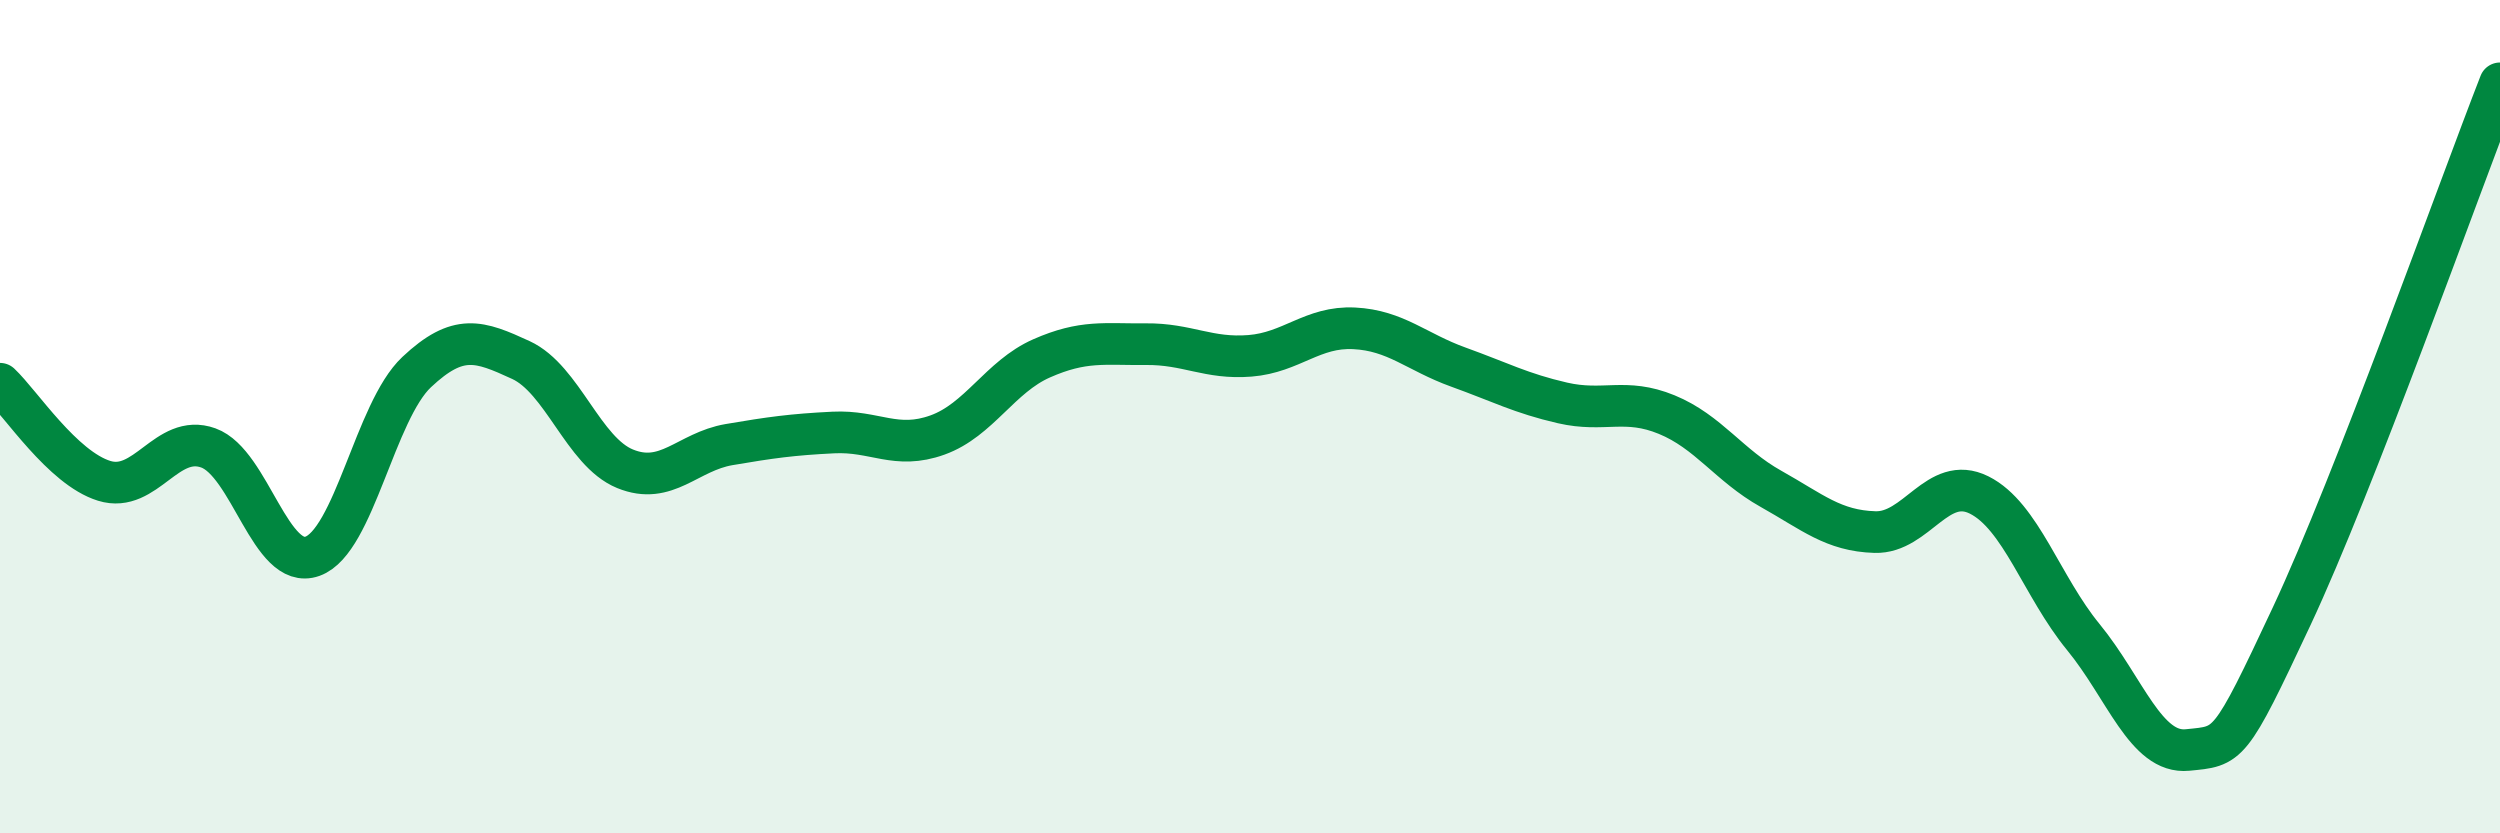
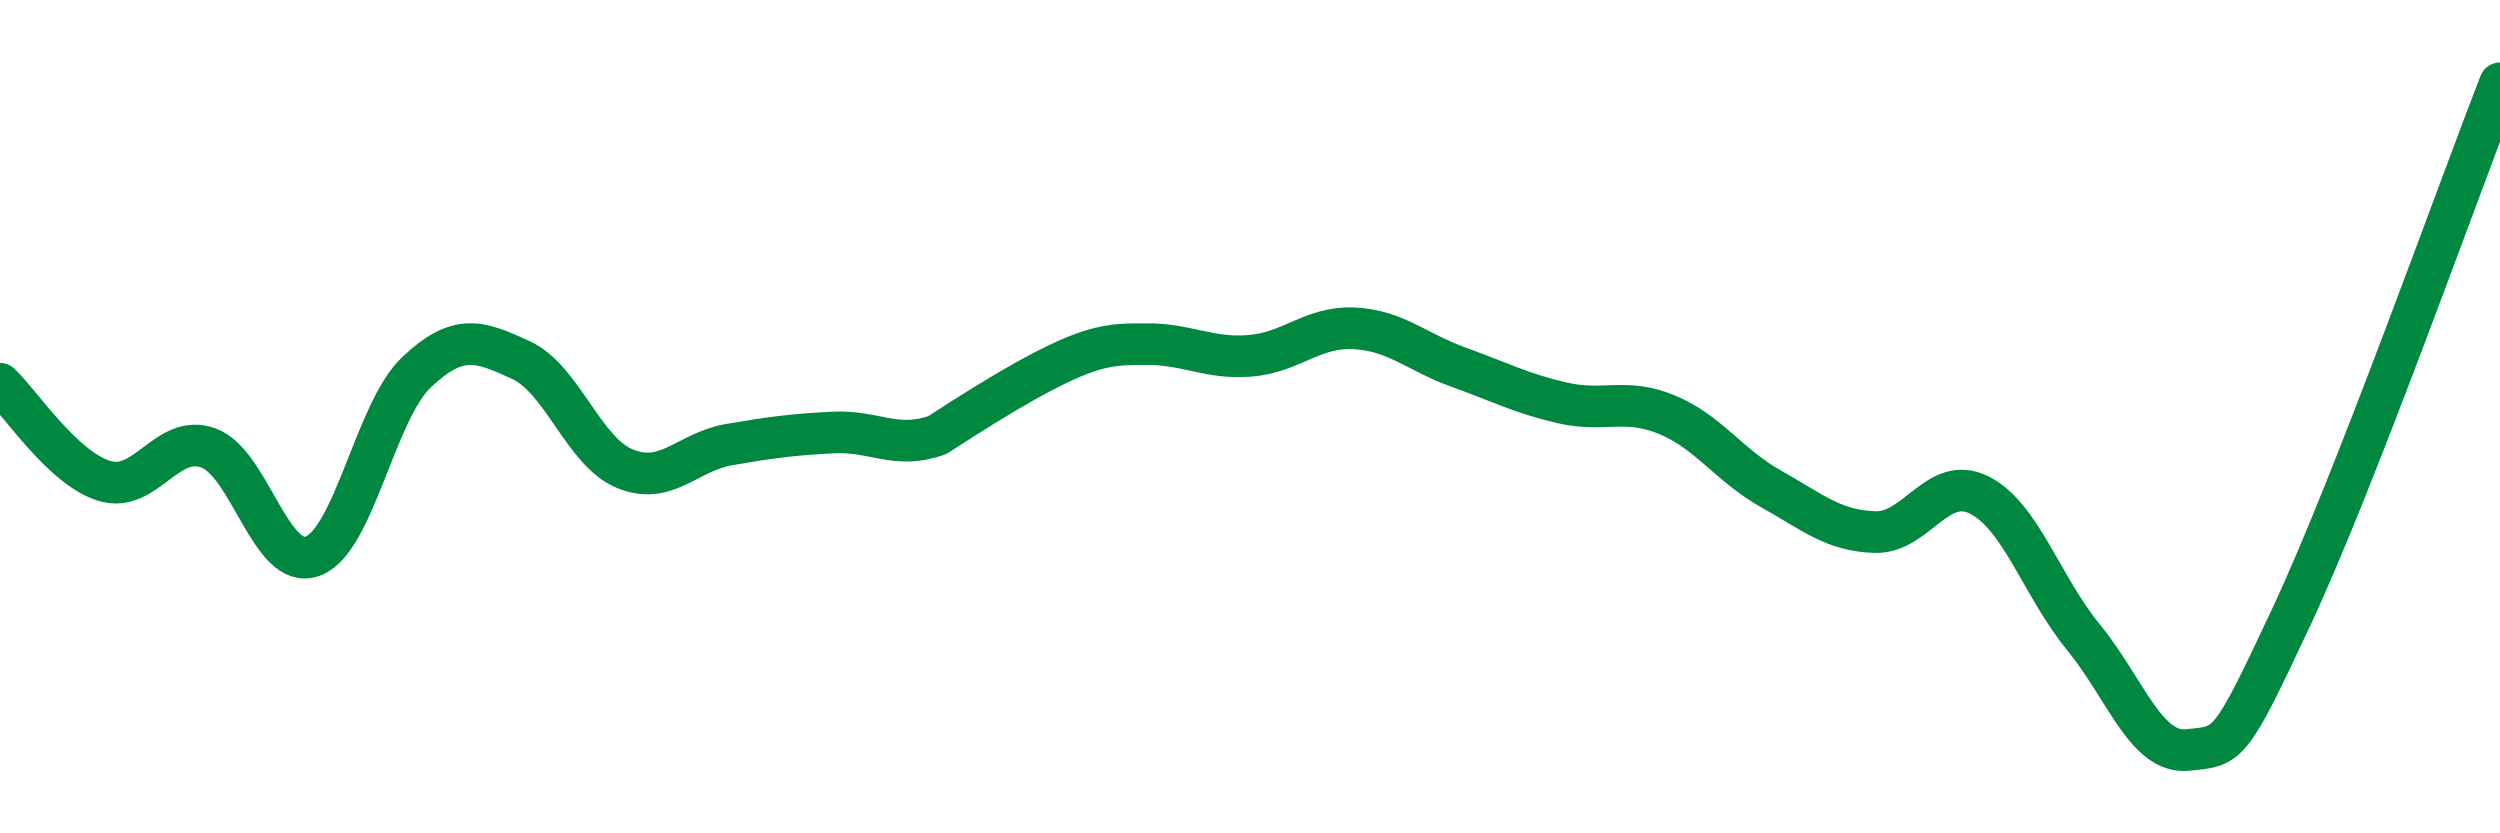
<svg xmlns="http://www.w3.org/2000/svg" width="60" height="20" viewBox="0 0 60 20">
-   <path d="M 0,9.21 C 0.5,9.68 1.5,11.23 2.5,11.54 C 3.5,11.85 4,10.39 5,10.75 C 6,11.11 6.5,13.71 7.5,13.35 C 8.5,12.99 9,9.87 10,8.93 C 11,7.99 11.5,8.18 12.5,8.64 C 13.5,9.1 14,10.84 15,11.25 C 16,11.66 16.5,10.84 17.5,10.67 C 18.5,10.5 19,10.43 20,10.38 C 21,10.33 21.5,10.8 22.5,10.44 C 23.5,10.08 24,9.04 25,8.6 C 26,8.16 26.5,8.27 27.5,8.26 C 28.5,8.25 29,8.62 30,8.54 C 31,8.46 31.5,7.83 32.5,7.88 C 33.5,7.93 34,8.45 35,8.81 C 36,9.17 36.5,9.44 37.5,9.67 C 38.5,9.9 39,9.54 40,9.95 C 41,10.36 41.5,11.17 42.5,11.73 C 43.5,12.29 44,12.74 45,12.77 C 46,12.8 46.5,11.38 47.5,11.88 C 48.5,12.38 49,14.07 50,15.29 C 51,16.51 51.5,18.1 52.5,18 C 53.5,17.9 53.5,17.99 55,14.79 C 56.5,11.59 59,4.56 60,2L60 20L0 20Z" fill="#008740" opacity="0.1" stroke-linecap="round" stroke-linejoin="round" />
-   <path d="M 0,9.21 C 0.5,9.68 1.5,11.23 2.5,11.54 C 3.5,11.85 4,10.39 5,10.75 C 6,11.11 6.5,13.71 7.5,13.35 C 8.5,12.99 9,9.87 10,8.93 C 11,7.99 11.5,8.18 12.5,8.64 C 13.5,9.1 14,10.84 15,11.25 C 16,11.66 16.5,10.84 17.5,10.67 C 18.5,10.5 19,10.43 20,10.38 C 21,10.33 21.5,10.8 22.5,10.44 C 23.5,10.08 24,9.04 25,8.6 C 26,8.16 26.5,8.27 27.5,8.26 C 28.5,8.25 29,8.62 30,8.54 C 31,8.46 31.5,7.83 32.5,7.88 C 33.5,7.93 34,8.45 35,8.81 C 36,9.17 36.5,9.44 37.5,9.67 C 38.5,9.9 39,9.54 40,9.95 C 41,10.36 41.5,11.17 42.5,11.73 C 43.5,12.29 44,12.74 45,12.77 C 46,12.8 46.5,11.38 47.5,11.88 C 48.5,12.38 49,14.07 50,15.29 C 51,16.51 51.5,18.1 52.5,18 C 53.5,17.9 53.5,17.99 55,14.79 C 56.5,11.59 59,4.56 60,2" stroke="#008740" stroke-width="1" fill="none" stroke-linecap="round" stroke-linejoin="round" />
+   <path d="M 0,9.21 C 0.5,9.68 1.5,11.23 2.5,11.54 C 3.5,11.85 4,10.39 5,10.75 C 6,11.11 6.5,13.71 7.5,13.35 C 8.5,12.99 9,9.87 10,8.93 C 11,7.99 11.5,8.18 12.5,8.64 C 13.5,9.1 14,10.84 15,11.25 C 16,11.66 16.5,10.84 17.5,10.67 C 18.5,10.5 19,10.43 20,10.38 C 21,10.33 21.5,10.8 22.5,10.44 C 26,8.16 26.5,8.27 27.5,8.26 C 28.5,8.25 29,8.62 30,8.54 C 31,8.46 31.5,7.83 32.5,7.88 C 33.5,7.93 34,8.45 35,8.81 C 36,9.17 36.5,9.44 37.5,9.67 C 38.5,9.9 39,9.54 40,9.95 C 41,10.36 41.5,11.17 42.5,11.73 C 43.5,12.29 44,12.74 45,12.77 C 46,12.8 46.5,11.38 47.5,11.88 C 48.5,12.38 49,14.07 50,15.29 C 51,16.51 51.5,18.1 52.5,18 C 53.5,17.9 53.5,17.99 55,14.79 C 56.5,11.59 59,4.56 60,2" stroke="#008740" stroke-width="1" fill="none" stroke-linecap="round" stroke-linejoin="round" />
</svg>